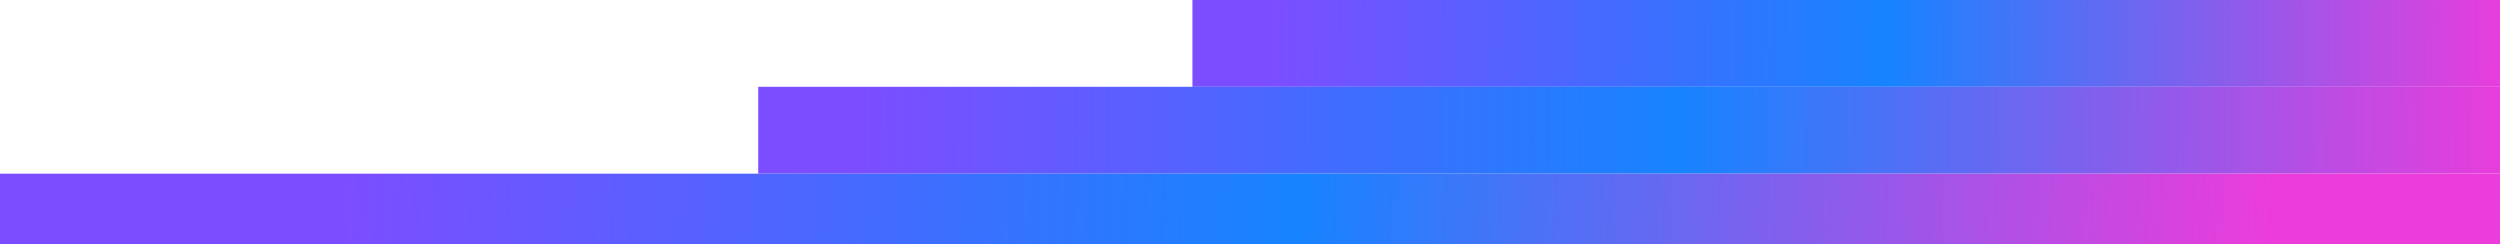
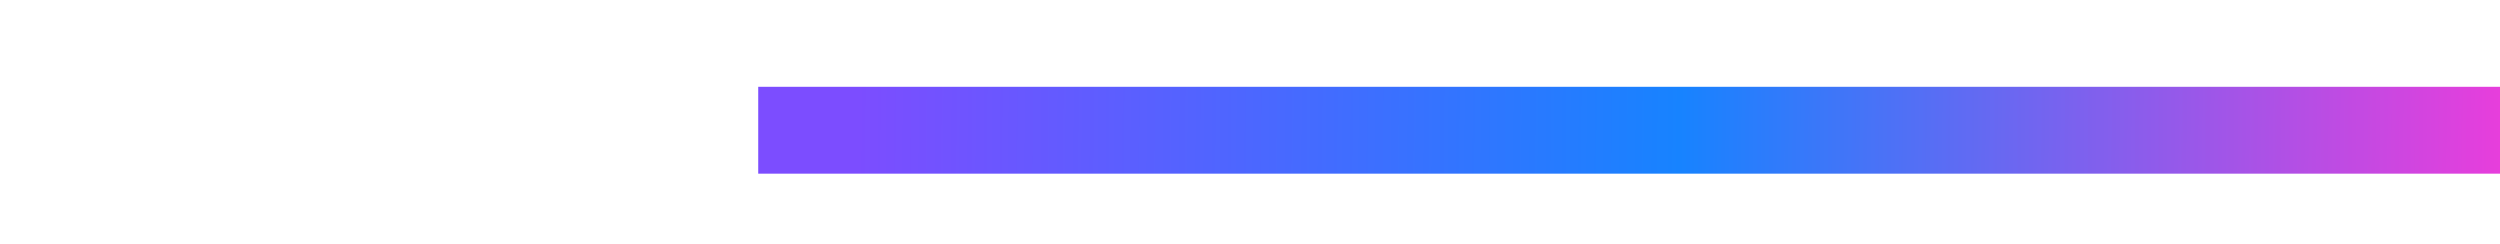
<svg xmlns="http://www.w3.org/2000/svg" fill="none" viewBox="0 0 1600 156.404" style="max-height: 500px" width="1600" height="156.404">
-   <rect fill="url(#paint0_linear_3879_3052)" transform="matrix(1.19249e-08 -1 1 1.34221e-06 763.156 55.567)" height="836.842" width="55.567" />
  <rect fill="url(#paint1_linear_3879_3052)" transform="matrix(1.19249e-08 -1 1 1.34221e-06 485.262 111.136)" height="1114.74" width="55.567" />
-   <rect fill="url(#paint2_linear_3879_3052)" transform="matrix(3.52638e-08 -1 1 1.36555e-06 0 157.138)" height="1600" width="46.001" />
  <defs>
    <linearGradient gradientUnits="userSpaceOnUse" y2="846.533" x2="66.77" y1="48.093" x1="72.63" id="paint0_linear_3879_3052">
      <stop stop-color="#7C4DFF" />
      <stop stop-color="#1783FF" offset="0.495" />
      <stop stop-color="#EC3CDB" offset="1" />
    </linearGradient>
    <linearGradient gradientUnits="userSpaceOnUse" y2="1127.6" x2="62.232" y1="64.064" x1="72.63" id="paint1_linear_3879_3052">
      <stop stop-color="#7C4DFF" />
      <stop stop-color="#1783FF" offset="0.495" />
      <stop stop-color="#EC3CDB" offset="1" />
    </linearGradient>
    <linearGradient gradientUnits="userSpaceOnUse" y2="1452.74" x2="-49.85" y1="217.165" x1="8.809" id="paint2_linear_3879_3052">
      <stop stop-color="#7C4DFF" />
      <stop stop-color="#1783FF" offset="0.495" />
      <stop stop-color="#EC3CDB" offset="1" />
    </linearGradient>
  </defs>
</svg>